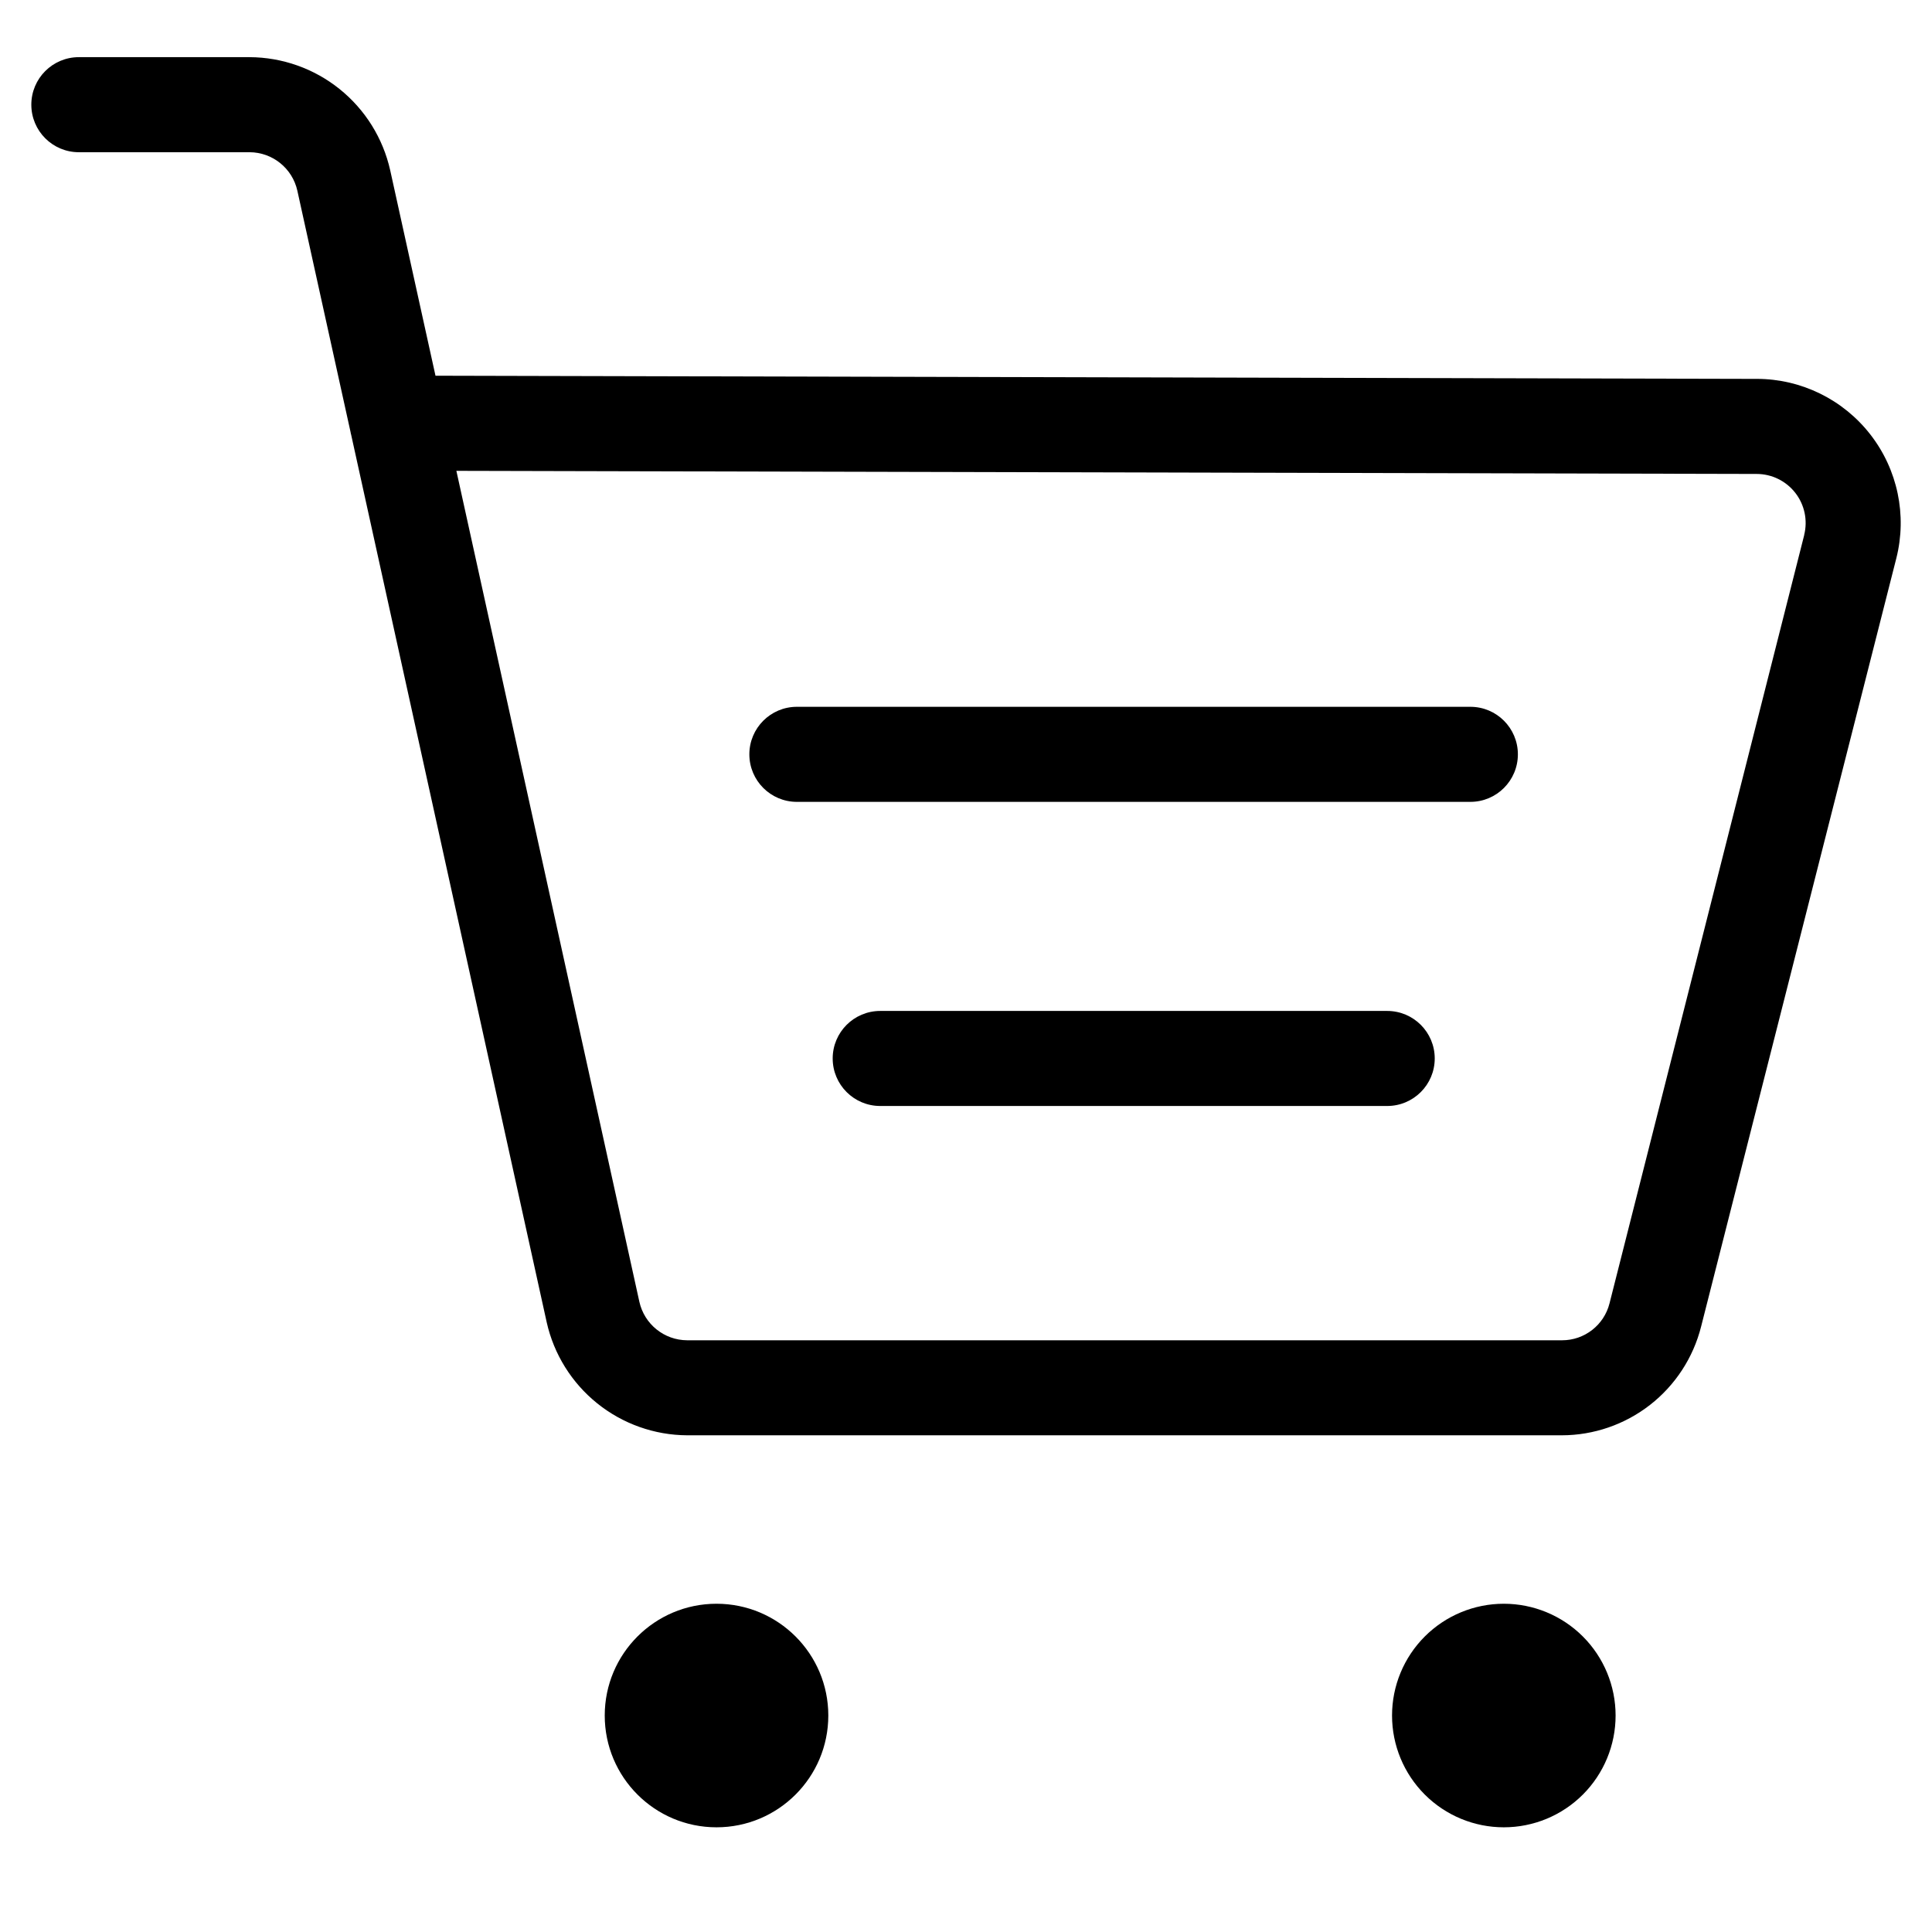
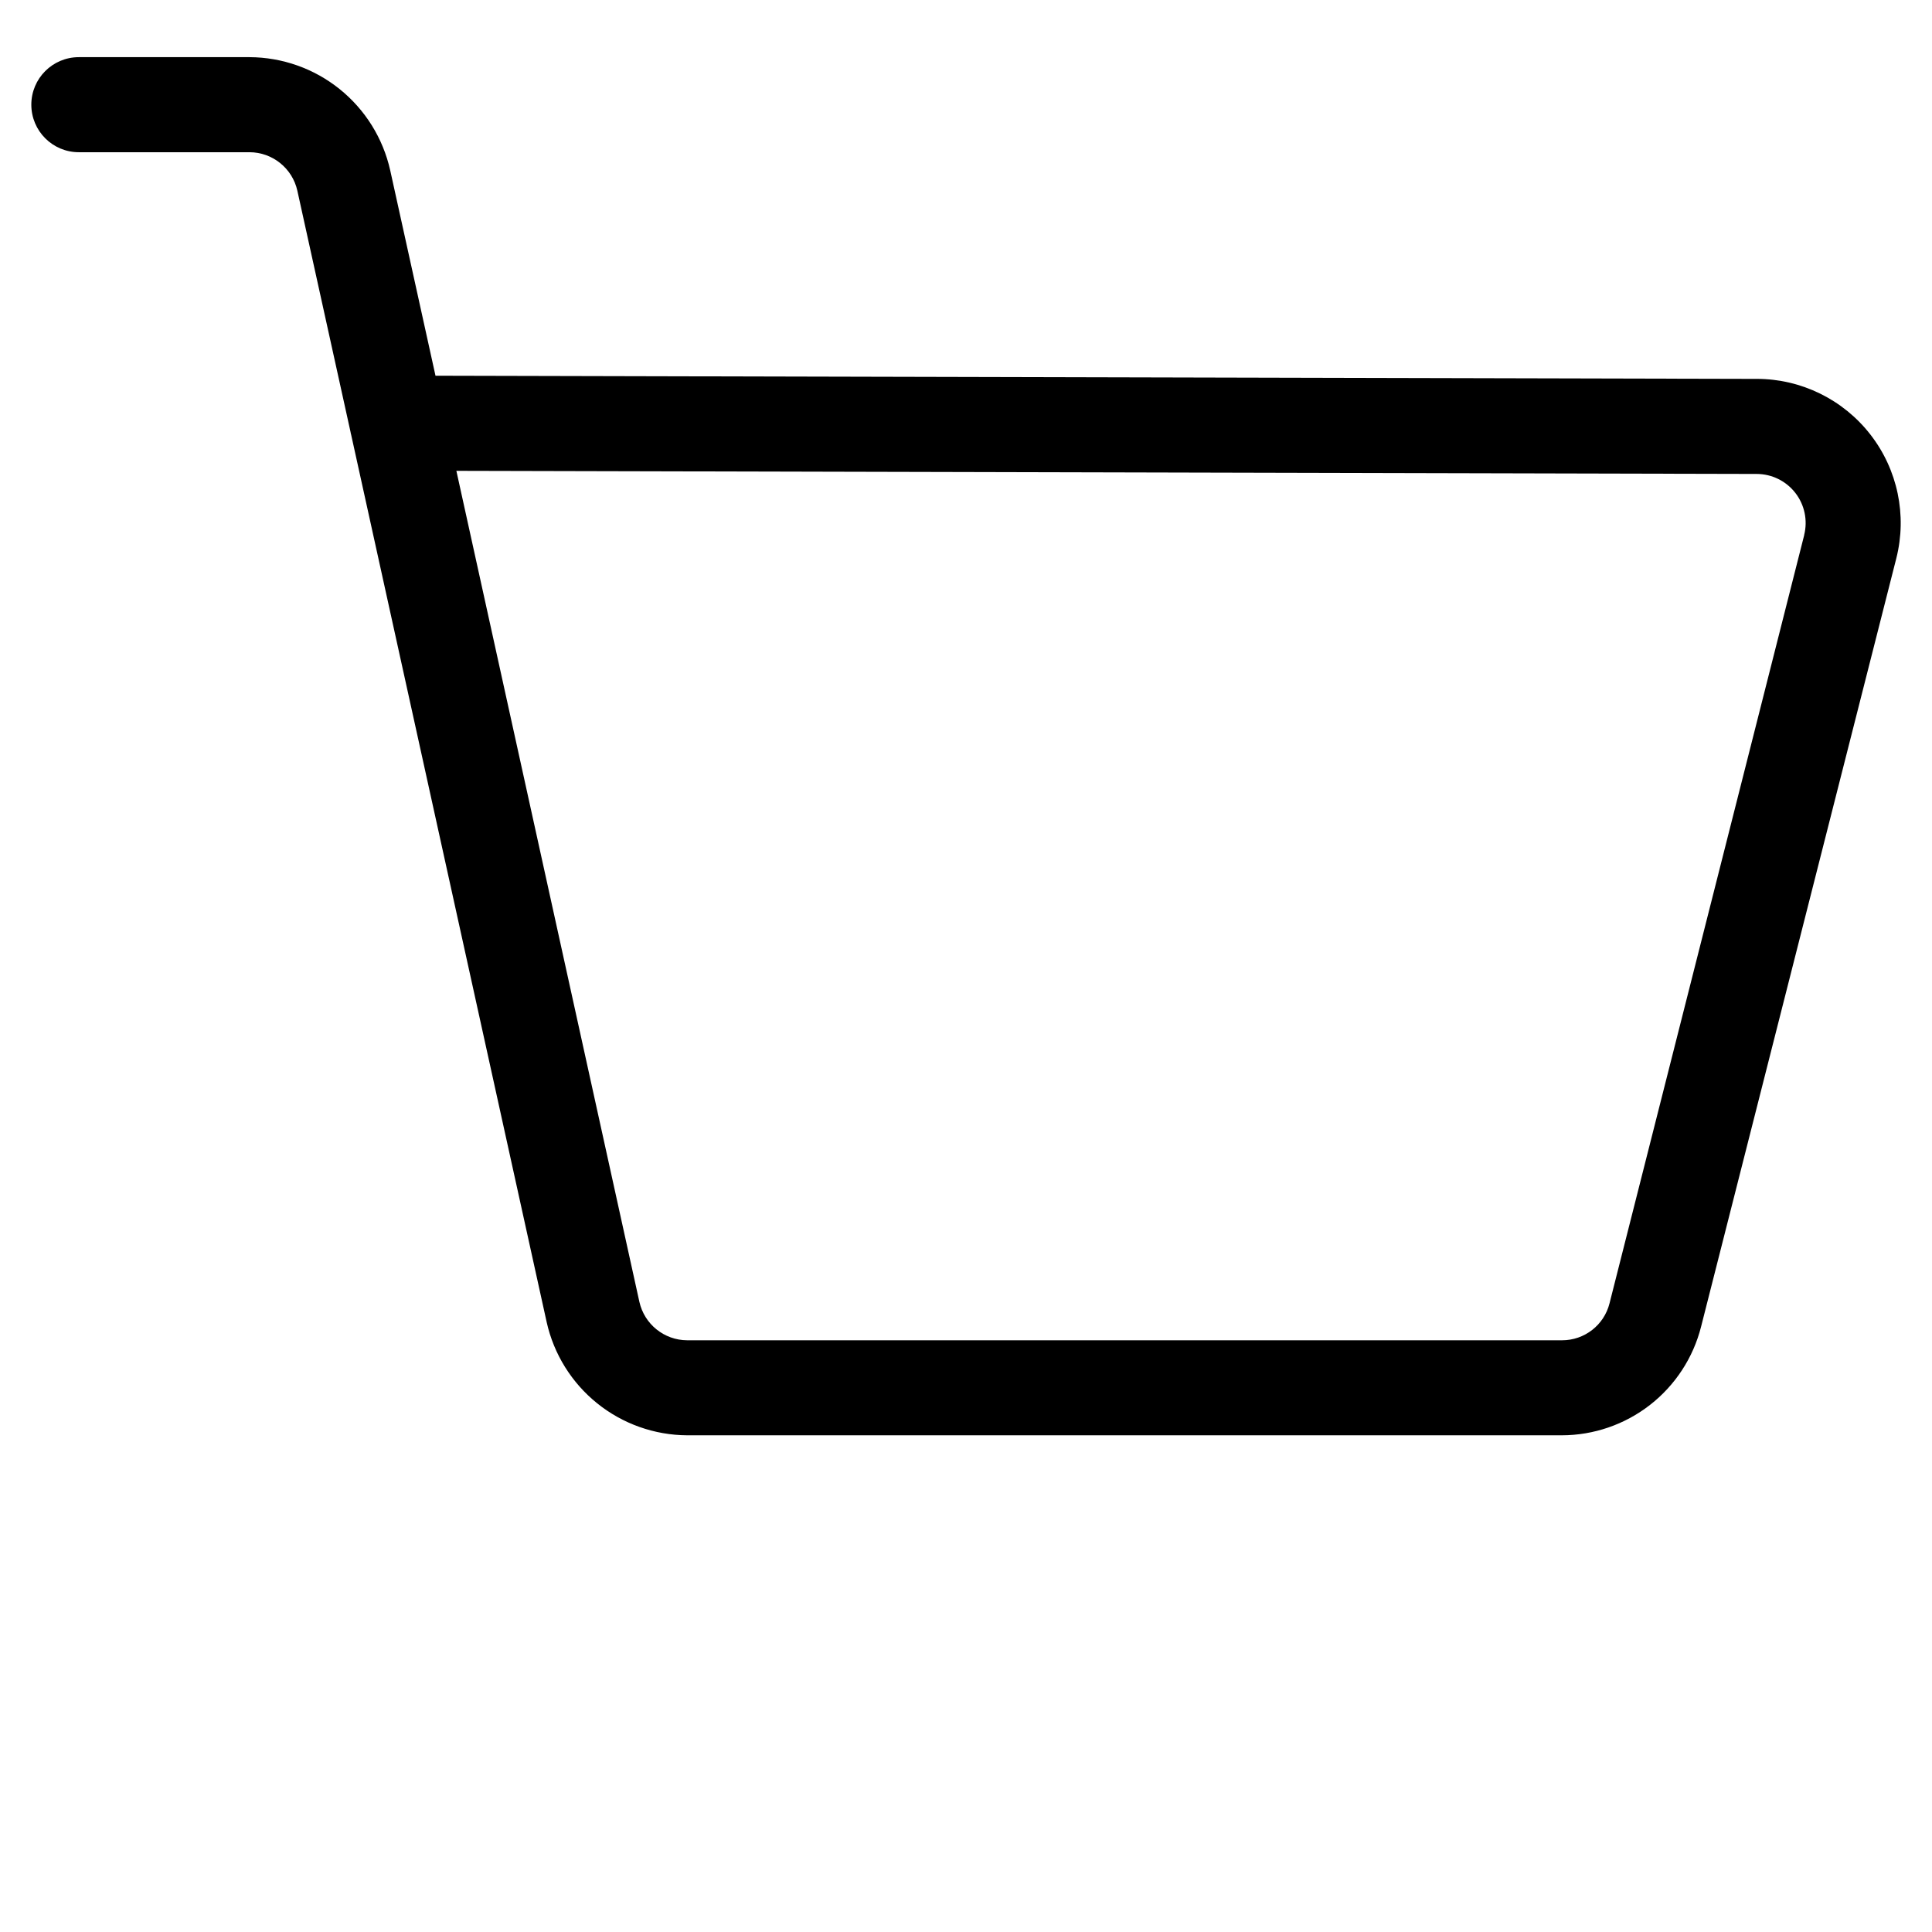
<svg xmlns="http://www.w3.org/2000/svg" fill="#000000" width="800px" height="800px" version="1.1" viewBox="144 144 512 512">
  <g>
    <path d="m609.62 244.41-350.21-0.84-12.008-54.461c-1.902-8.477-6.625-16.055-13.395-21.5-6.769-5.441-15.184-8.426-23.871-8.461h-45.242c-6.957 0-12.594 5.637-12.594 12.594s5.637 12.598 12.594 12.598h45.242c6.082 0.023 11.34 4.254 12.664 10.191l14.105 63.984c0.031 0.234 0.082 0.465 0.152 0.688l51.824 235.21c1.898 8.469 6.617 16.043 13.379 21.484 6.762 5.441 15.172 8.43 23.852 8.473h231.75c8.484-0.004 16.723-2.844 23.414-8.059 6.691-5.215 11.453-12.516 13.531-20.742l51.742-203.64c2.875-11.398 0.336-23.492-6.879-32.773-7.219-9.285-18.309-14.727-30.066-14.75zm12.512 41.395-51.59 203.59c-1.449 5.766-6.637 9.801-12.578 9.793h-231.86c-6.078-0.027-11.328-4.25-12.66-10.18l-48.5-220.23 344.62 0.824c3.996 0.012 7.762 1.863 10.215 5.019 2.453 3.152 3.316 7.258 2.348 11.133z" />
-     <path d="m363.51 598.63c0 16.363-13.266 29.625-29.625 29.625-16.363 0-29.625-13.262-29.625-29.625 0-16.359 13.262-29.621 29.625-29.621 16.359 0 29.625 13.262 29.625 29.621" />
-     <path d="m542.53 569.01c-7.859 0-15.395 3.121-20.949 8.676s-8.676 13.09-8.676 20.945c0 7.859 3.121 15.395 8.676 20.949 5.555 5.555 13.09 8.676 20.949 8.676 7.856 0 15.391-3.121 20.945-8.676 5.555-5.555 8.676-13.09 8.676-20.949 0-7.856-3.121-15.391-8.676-20.945-5.555-5.555-13.09-8.676-20.945-8.676z" />
-     <path d="m533.66 331.31h-178.48c-6.957 0-12.594 5.641-12.594 12.594 0 6.957 5.637 12.598 12.594 12.598h178.48c6.957 0 12.594-5.641 12.594-12.598 0-6.953-5.637-12.594-12.594-12.594z" />
-     <path d="m511.62 411.91h-134.35c-6.957 0-12.598 5.637-12.598 12.594s5.641 12.594 12.598 12.594h134.35c6.957 0 12.598-5.637 12.598-12.594s-5.641-12.594-12.598-12.594z" />
  </g>
</svg>